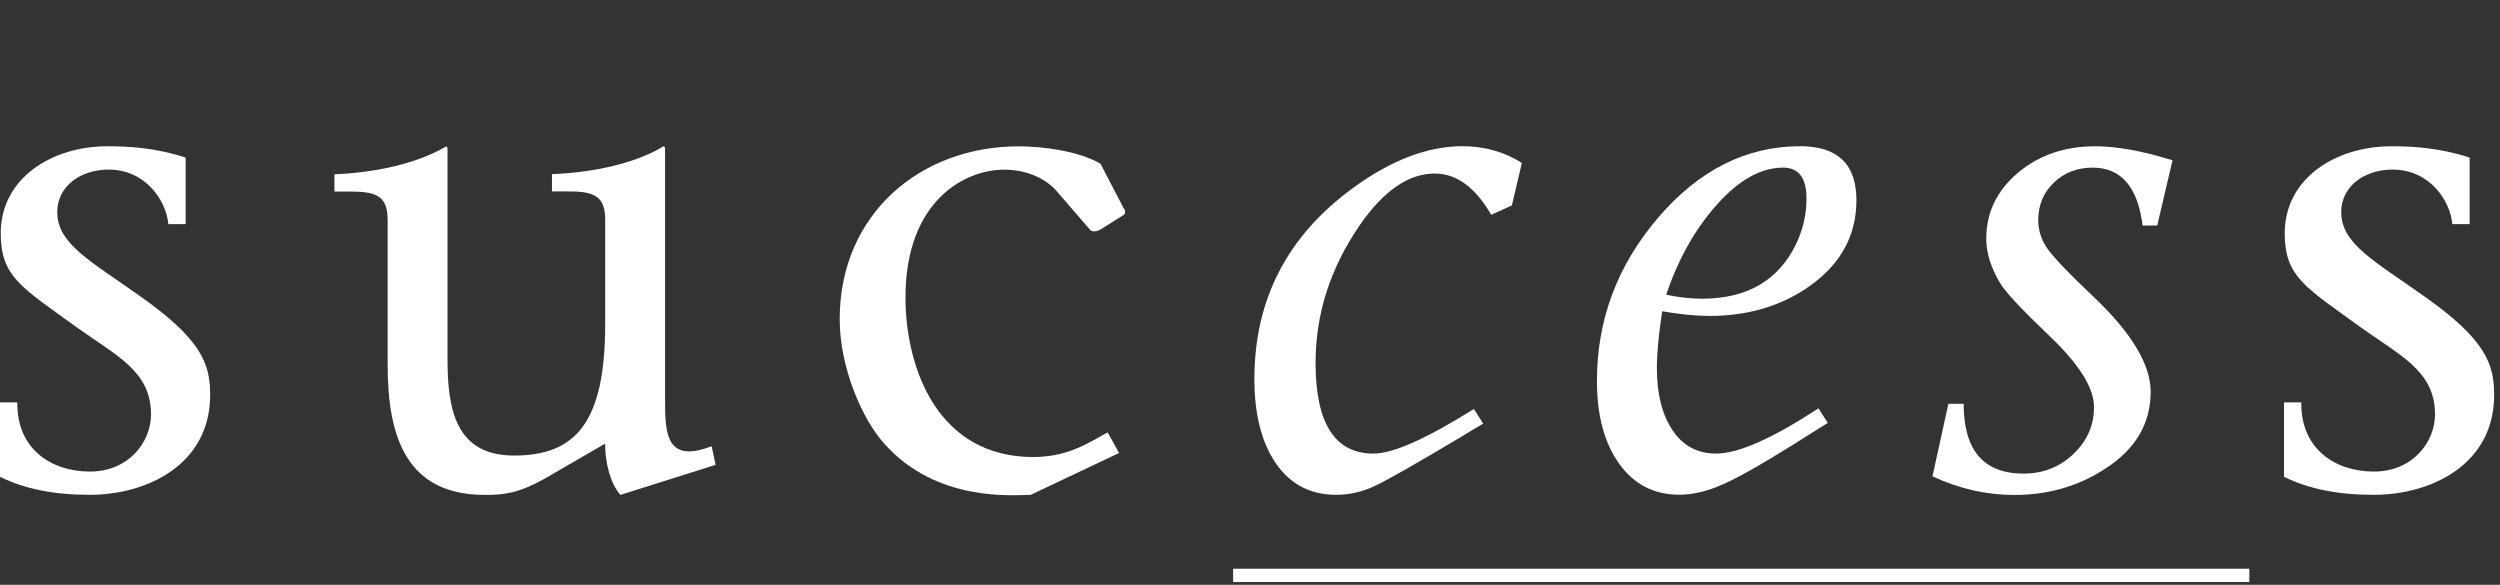
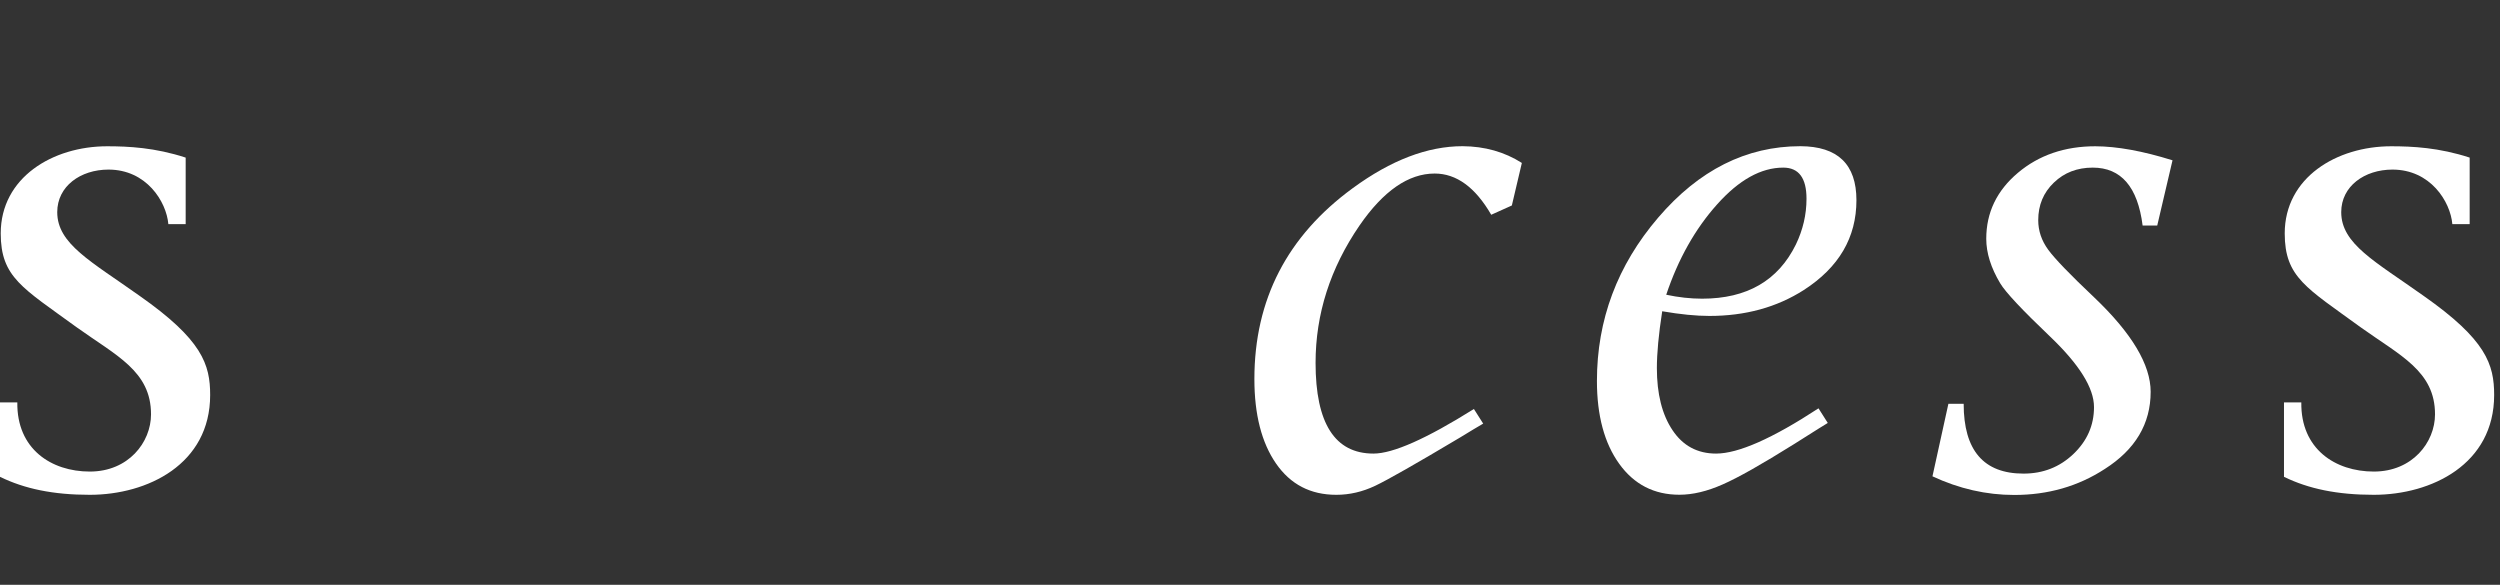
<svg xmlns="http://www.w3.org/2000/svg" width="100%" height="100%" viewBox="0 0 342 80" version="1.1" xml:space="preserve" style="fill-rule:evenodd;clip-rule:evenodd;stroke-linejoin:round;stroke-miterlimit:2;">
  <rect x="0" y="0" width="342" height="80" fill="#333333" stroke="none" />
  <g transform="matrix(1,0,0,1,0,20)">
    <g transform="matrix(1,0,0,1,-549.4,-482.18)">
      <path d="M549.4,517.23L551.77,517.23C551.68,523.6 556.41,526.69 561.69,526.69C566.97,526.69 570.06,522.69 570.06,518.86C570.06,512.95 565.33,510.85 559.87,506.94C552.5,501.57 549.5,500.12 549.5,494.11C549.5,486.47 556.6,482.19 564.06,482.19C566.97,482.19 570.61,482.37 574.8,483.74L574.8,492.84L572.43,492.84C572.16,489.75 569.43,485.38 564.24,485.38C560.42,485.38 557.23,487.65 557.23,491.2C557.23,495.57 561.87,497.93 568.51,502.66C577.06,508.66 578.15,512.03 578.15,516.22C578.15,525.68 569.6,529.87 561.68,529.87C556.68,529.87 552.76,529.05 549.4,527.41L549.4,517.23Z" style="fill:white;fill-rule:nonzero;" />
    </g>
    <g transform="matrix(1,0,0,1,-549.4,-482.18)">
-       <path d="M634.27,529.88C632.9,528.33 632.18,525.51 632.18,522.87L624.17,527.51C620.35,529.69 618.35,529.88 615.71,529.88C605.25,529.88 602.43,522.33 602.43,512.14L602.43,492.21C602.43,488.02 599.61,488.39 595.15,488.39L595.15,486.02C600.06,485.84 606.16,484.75 610.44,482.2L610.62,482.38L610.62,511.31C610.62,518.13 611.71,524.5 619.72,524.5C628.18,524.5 632.19,519.95 632.19,506.48L632.19,492.19C632.19,488 629.37,488.37 624.91,488.37L624.91,486C629.91,485.82 636.01,484.73 640.2,482.18L640.38,482.36L640.38,517.03C640.38,521.67 640.65,525.58 646.75,523.22L647.3,525.77L634.27,529.88Z" style="fill:white;fill-rule:nonzero;" />
-     </g>
+       </g>
    <g transform="matrix(1,0,0,1,-549.4,-482.18)">
-       <path d="M702.49,524.15L690.39,529.88C688.12,529.88 677.56,530.97 670.37,522.87C667.46,519.69 664.27,512.59 664.27,505.86C664.27,491.48 675.28,482.2 688.75,482.2C692.12,482.2 696.94,482.84 699.94,484.57L703.12,490.67C703.39,491.03 703.39,491.4 703.12,491.58L699.94,493.58C699.48,493.85 698.94,493.94 698.57,493.67L693.93,488.3C692.66,486.84 690.2,485.39 686.74,485.39C681.37,485.39 673.27,489.67 673.27,502.86C673.27,512.5 677.64,524.7 690.74,524.7C695.74,524.7 698.66,522.52 700.93,521.33L702.49,524.15Z" style="fill:white;fill-rule:nonzero;" />
-     </g>
+       </g>
    <g transform="matrix(1,0,0,1,-549.4,-482.18)">
-       <path d="M757.59,484.47L756.22,490.29L753.4,491.56C751.22,487.8 748.64,485.92 745.66,485.92C742.08,485.92 738.65,488.29 735.38,493.03C731.38,498.87 729.37,505.13 729.37,511.82C729.37,520.09 732.01,524.23 737.29,524.23C739.96,524.23 744.54,522.2 751.03,518.13L752.3,520.13C751.57,520.55 750.51,521.19 749.12,522.04C743.11,525.62 739.25,527.82 737.52,528.64C735.79,529.46 734.02,529.87 732.2,529.87C728.68,529.87 725.94,528.45 723.96,525.59C721.99,522.74 721,518.89 721,514.03C721,503.17 725.49,494.47 734.47,487.91C739.69,484.09 744.69,482.18 749.48,482.18C752.52,482.2 755.22,482.96 757.59,484.47Z" style="fill:white;fill-rule:nonzero;" />
+       <path d="M757.59,484.47L756.22,490.29L753.4,491.56C751.22,487.8 748.64,485.92 745.66,485.92C742.08,485.92 738.65,488.29 735.38,493.03C731.38,498.87 729.37,505.13 729.37,511.82C729.37,520.09 732.01,524.23 737.29,524.23C739.96,524.23 744.54,522.2 751.03,518.13L752.3,520.13C751.57,520.55 750.51,521.19 749.12,522.04C743.11,525.62 739.25,527.82 737.52,528.64C735.79,529.46 734.02,529.87 732.2,529.87C728.68,529.87 725.94,528.45 723.96,525.59C721.99,522.74 721,518.89 721,514.03C721,503.17 725.49,494.47 734.47,487.91C739.69,484.09 744.69,482.18 749.48,482.18C752.52,482.2 755.22,482.96 757.59,484.47" style="fill:white;fill-rule:nonzero;" />
    </g>
    <g transform="matrix(1,0,0,1,-549.4,-482.18)">
      <path d="M803.36,489.57C803.36,494.67 800.96,498.76 796.17,501.85C792.47,504.22 788.16,505.4 783.25,505.4C781.43,505.4 779.28,505.19 776.79,504.76C776.3,507.93 776.06,510.52 776.06,512.53C776.06,516.06 776.77,518.9 778.2,521.03C779.62,523.16 781.61,524.23 784.16,524.23C787.19,524.23 791.86,522.17 798.17,518.04L799.44,520.04C799.32,520.1 797.77,521.07 794.8,522.95C790.43,525.68 787.19,527.52 785.06,528.45C782.94,529.39 780.97,529.86 779.14,529.86C775.68,529.86 772.94,528.45 770.91,525.63C768.88,522.81 767.86,519.03 767.86,514.3C767.86,505.93 770.65,498.48 776.23,491.96C781.81,485.44 788.3,482.18 795.7,482.18C800.81,482.2 803.36,484.66 803.36,489.57ZM796.53,489.37C796.53,486.53 795.47,485.11 793.35,485.11C790.32,485.11 787.3,486.78 784.3,490.14C781.3,493.49 778.98,497.61 777.34,502.5C779.04,502.86 780.67,503.04 782.25,503.04C788.38,503.04 792.65,500.57 795.08,495.62C796.04,493.62 796.53,491.54 796.53,489.37Z" style="fill:white;fill-rule:nonzero;" />
    </g>
    <g transform="matrix(1,0,0,1,-549.4,-482.18)">
      <path d="M846.6,484.11L844.51,493.03L842.51,493.03C841.84,487.75 839.57,485.11 835.69,485.11C833.57,485.11 831.79,485.79 830.37,487.16C828.94,488.53 828.23,490.24 828.23,492.3C828.23,493.76 828.69,495.11 829.6,496.35C830.51,497.59 832.6,499.76 835.88,502.86C841.04,507.77 843.61,512.08 843.61,515.78C843.61,520.15 841.52,523.67 837.33,526.34C833.69,528.71 829.56,529.89 824.95,529.89C821.13,529.89 817.4,529.04 813.76,527.34L815.94,517.42L818.03,517.42C818.03,523.79 820.76,526.97 826.22,526.97C828.89,526.97 831.16,526.08 833.04,524.29C834.92,522.5 835.86,520.36 835.86,517.87C835.86,515.26 833.86,512.05 829.85,508.22C826.03,504.58 823.75,502.15 823.03,500.94C821.76,498.82 821.12,496.79 821.12,494.84C821.12,491.26 822.56,488.26 825.44,485.83C828.32,483.4 831.86,482.19 836.04,482.19C839.02,482.2 842.54,482.84 846.6,484.11Z" style="fill:white;fill-rule:nonzero;" />
    </g>
    <g transform="matrix(1,0,0,1,-549.4,-482.18)">
      <path d="M861.85,517.23L864.22,517.23C864.13,523.6 868.86,526.69 874.14,526.69C879.42,526.69 882.51,522.69 882.51,518.86C882.51,512.95 877.78,510.85 872.32,506.94C864.95,501.57 861.95,500.12 861.95,494.11C861.95,486.47 869.05,482.19 876.51,482.19C879.42,482.19 883.06,482.37 887.25,483.74L887.25,492.84L884.88,492.84C884.61,489.75 881.88,485.38 876.69,485.38C872.87,485.38 869.68,487.65 869.68,491.2C869.68,495.57 874.32,497.93 880.96,502.66C889.51,508.66 890.6,512.03 890.6,516.22C890.6,525.68 882.05,529.87 874.13,529.87C869.13,529.87 865.21,529.05 861.85,527.41L861.85,517.23Z" style="fill:white;fill-rule:nonzero;" />
    </g>
    <g transform="matrix(1,0,0,1,-549.4,-482.18)">
-       <rect x="718.09" y="539.98" width="139.02" height="1.82" style="fill:white;" />
-     </g>
+       </g>
  </g>
</svg>